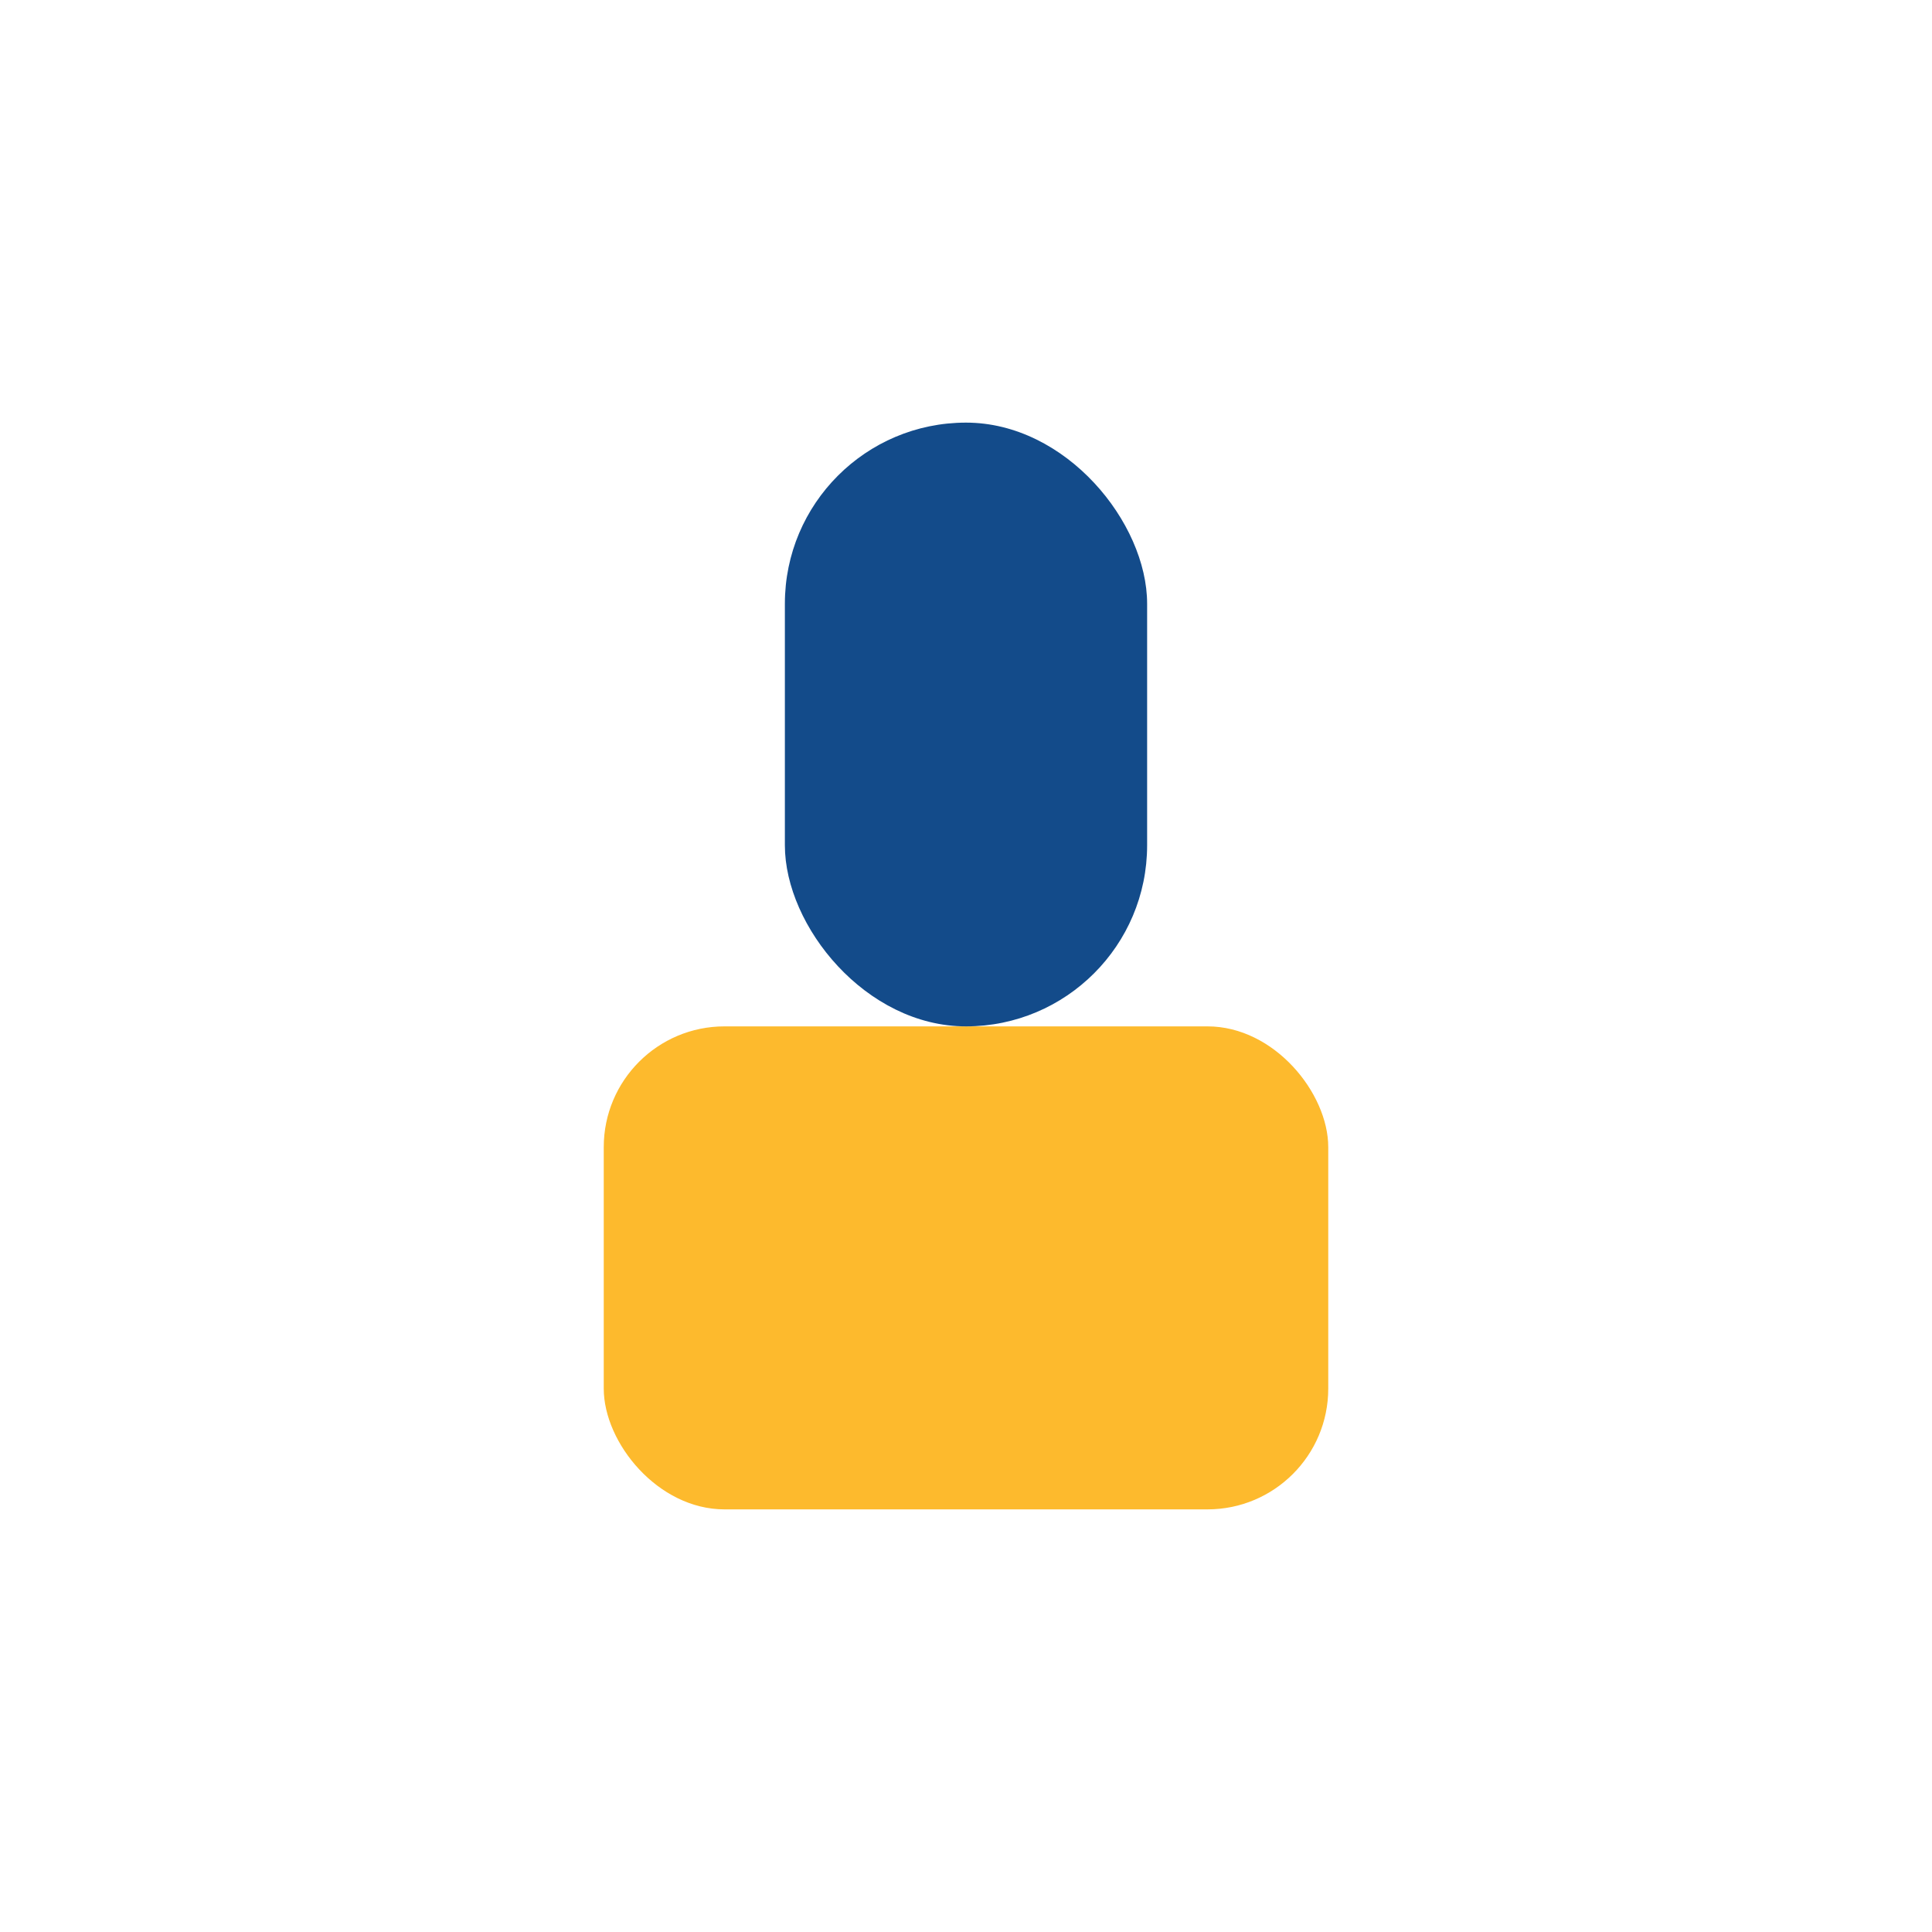
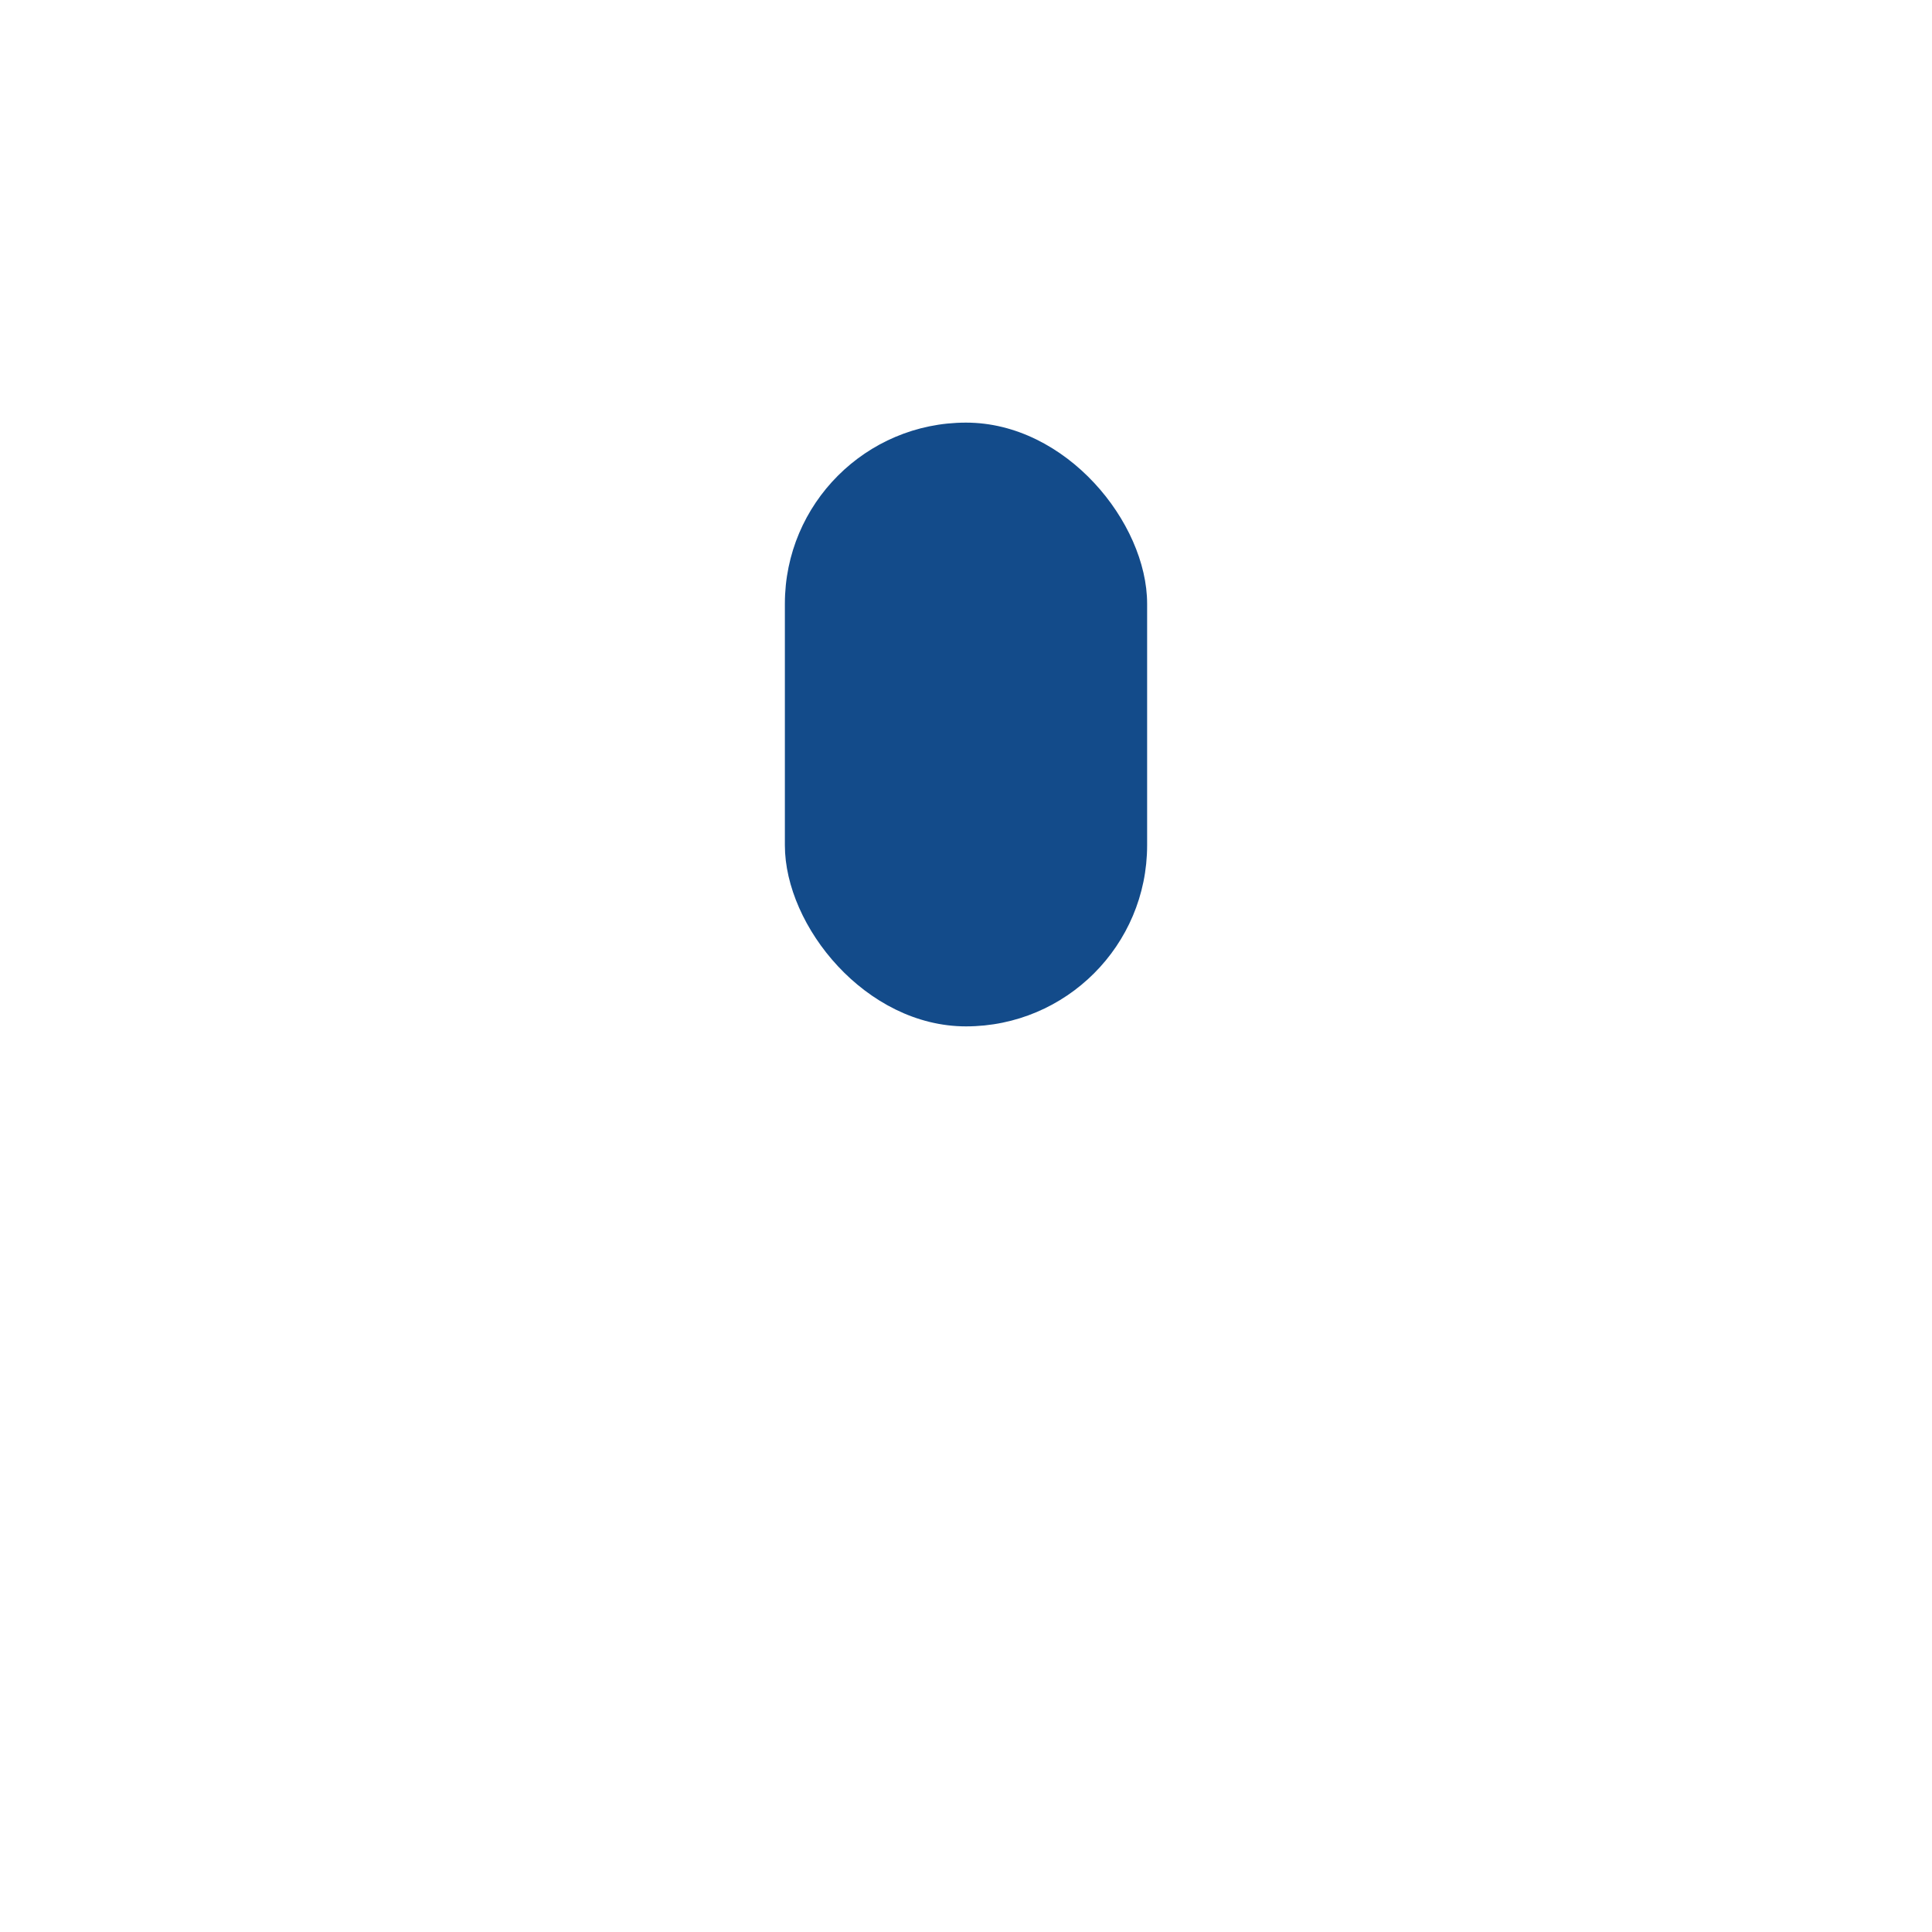
<svg xmlns="http://www.w3.org/2000/svg" width="32" height="32" viewBox="0 0 32 32">
-   <rect x="10" y="17" width="12" height="8" rx="2" fill="#FDBA2D" />
  <rect x="13" y="7" width="6" height="10" rx="3" fill="#134B8A" />
</svg>